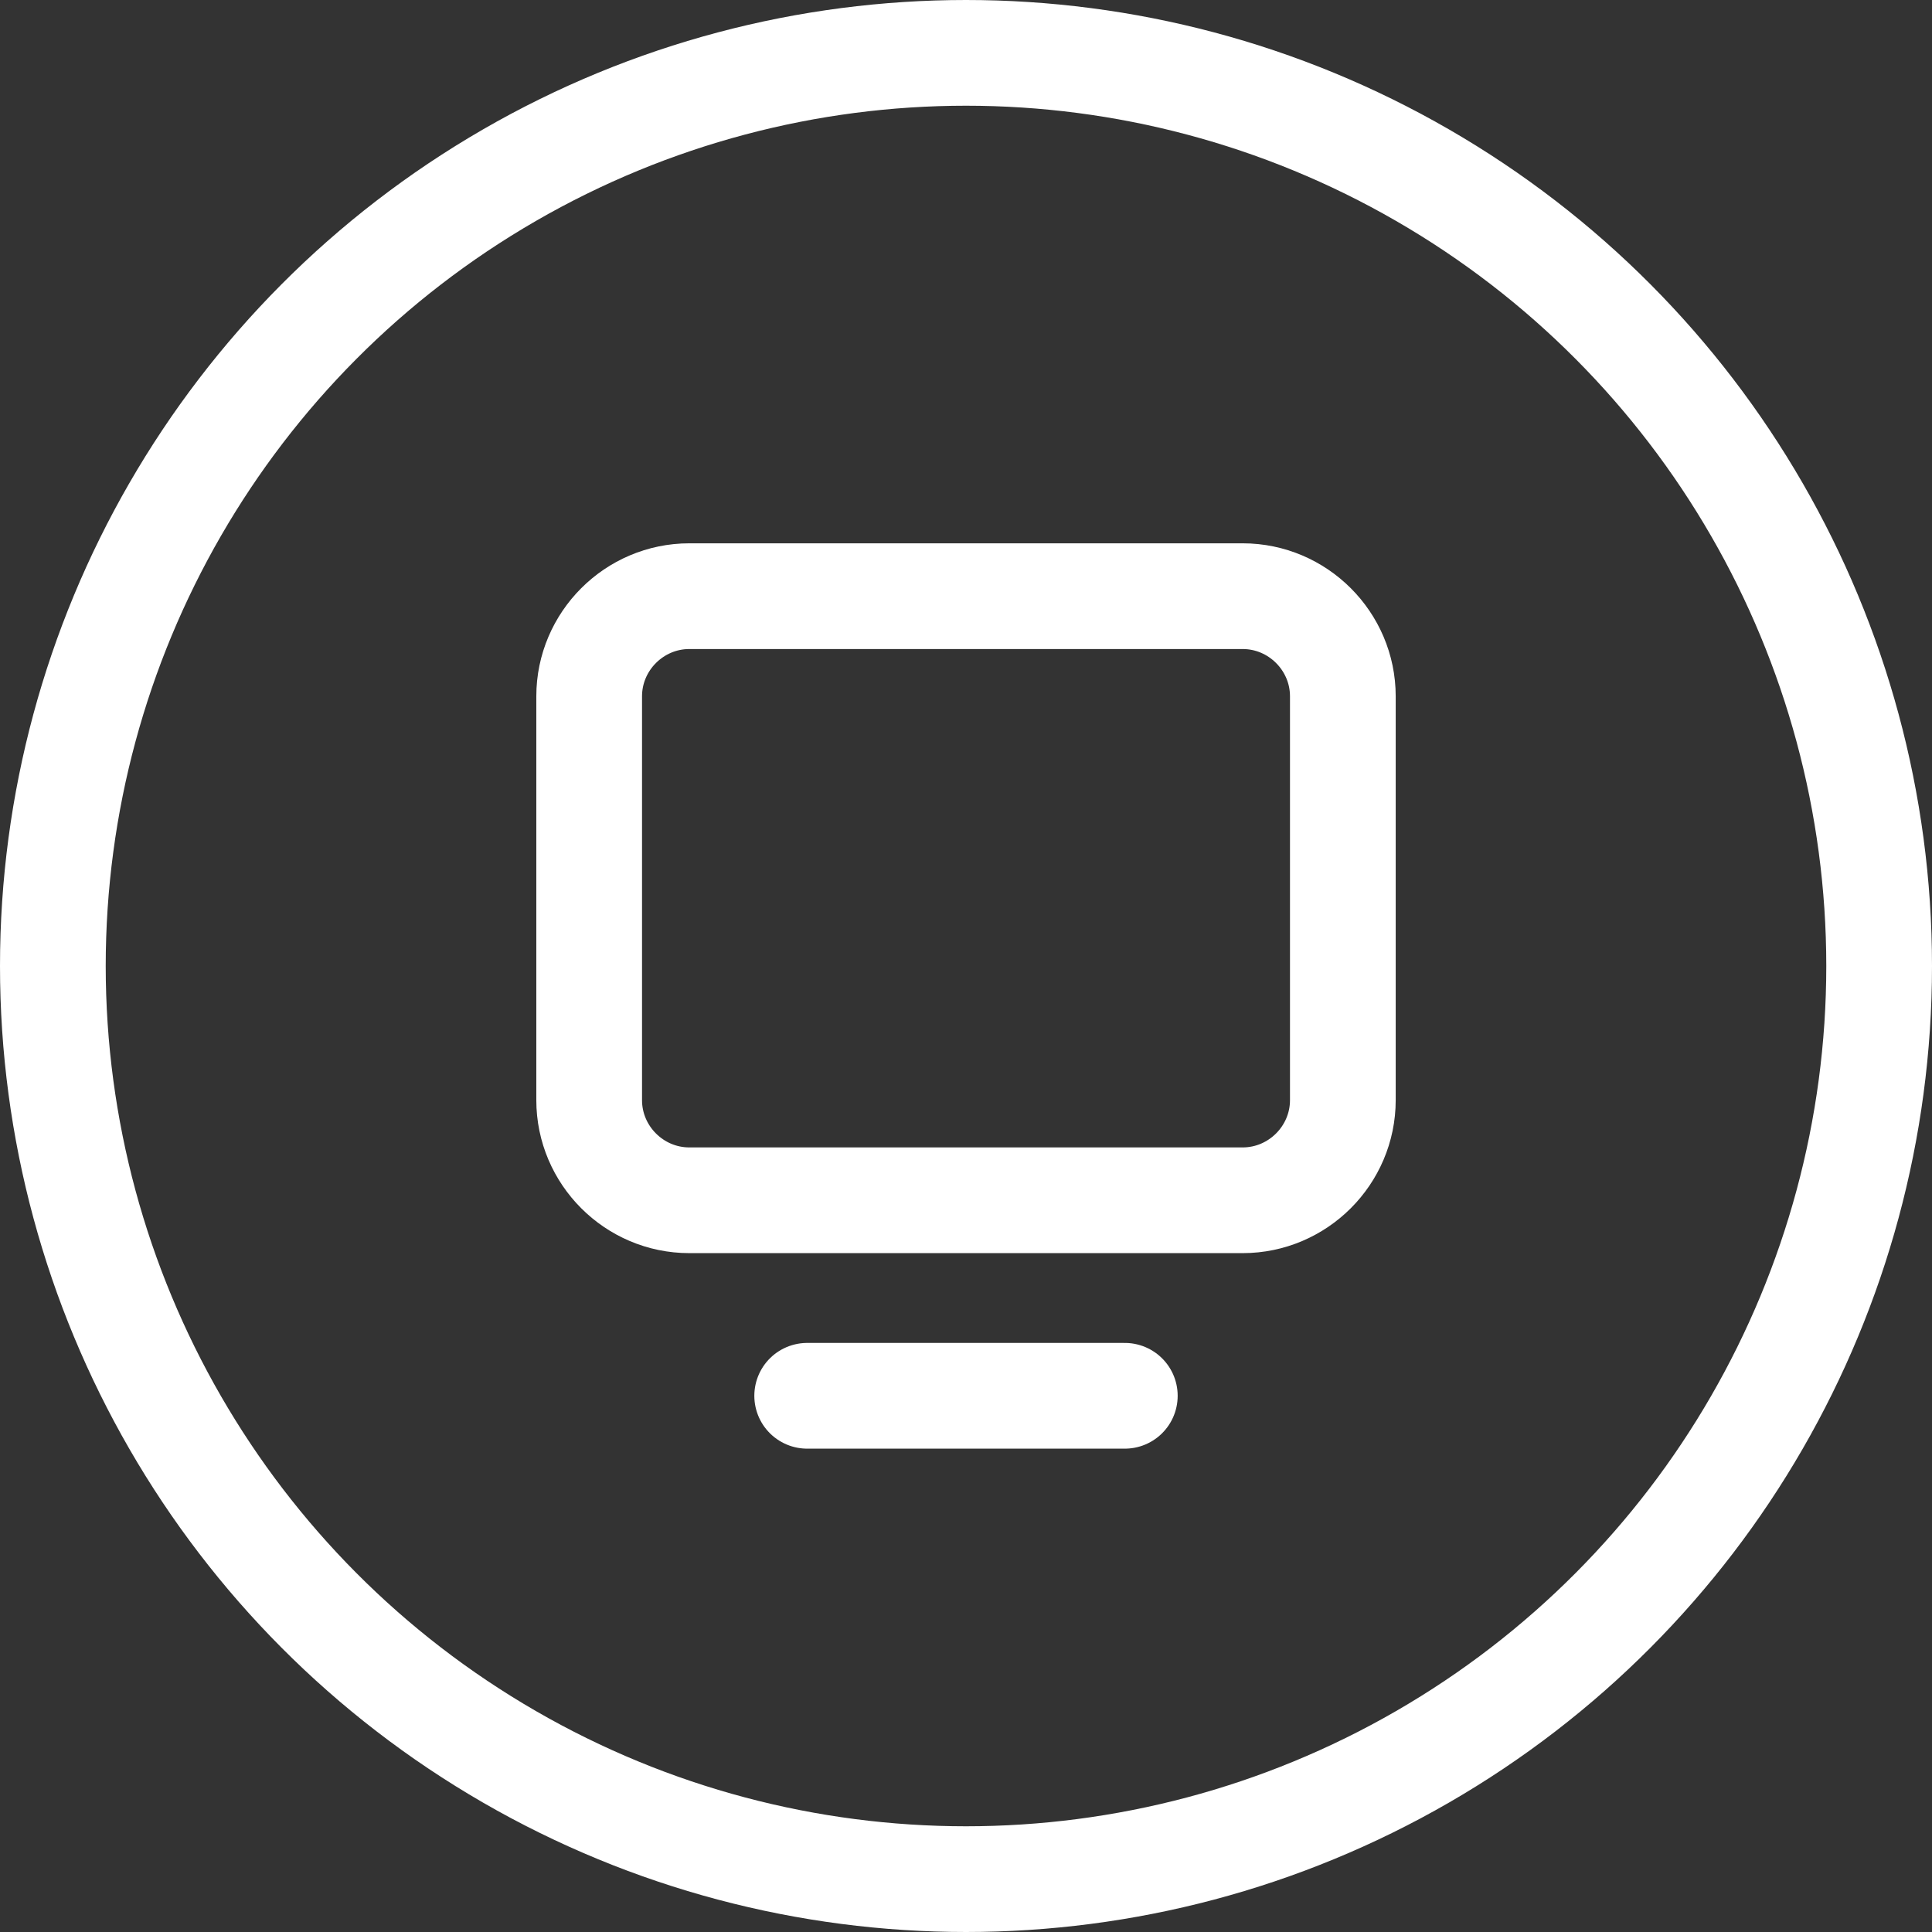
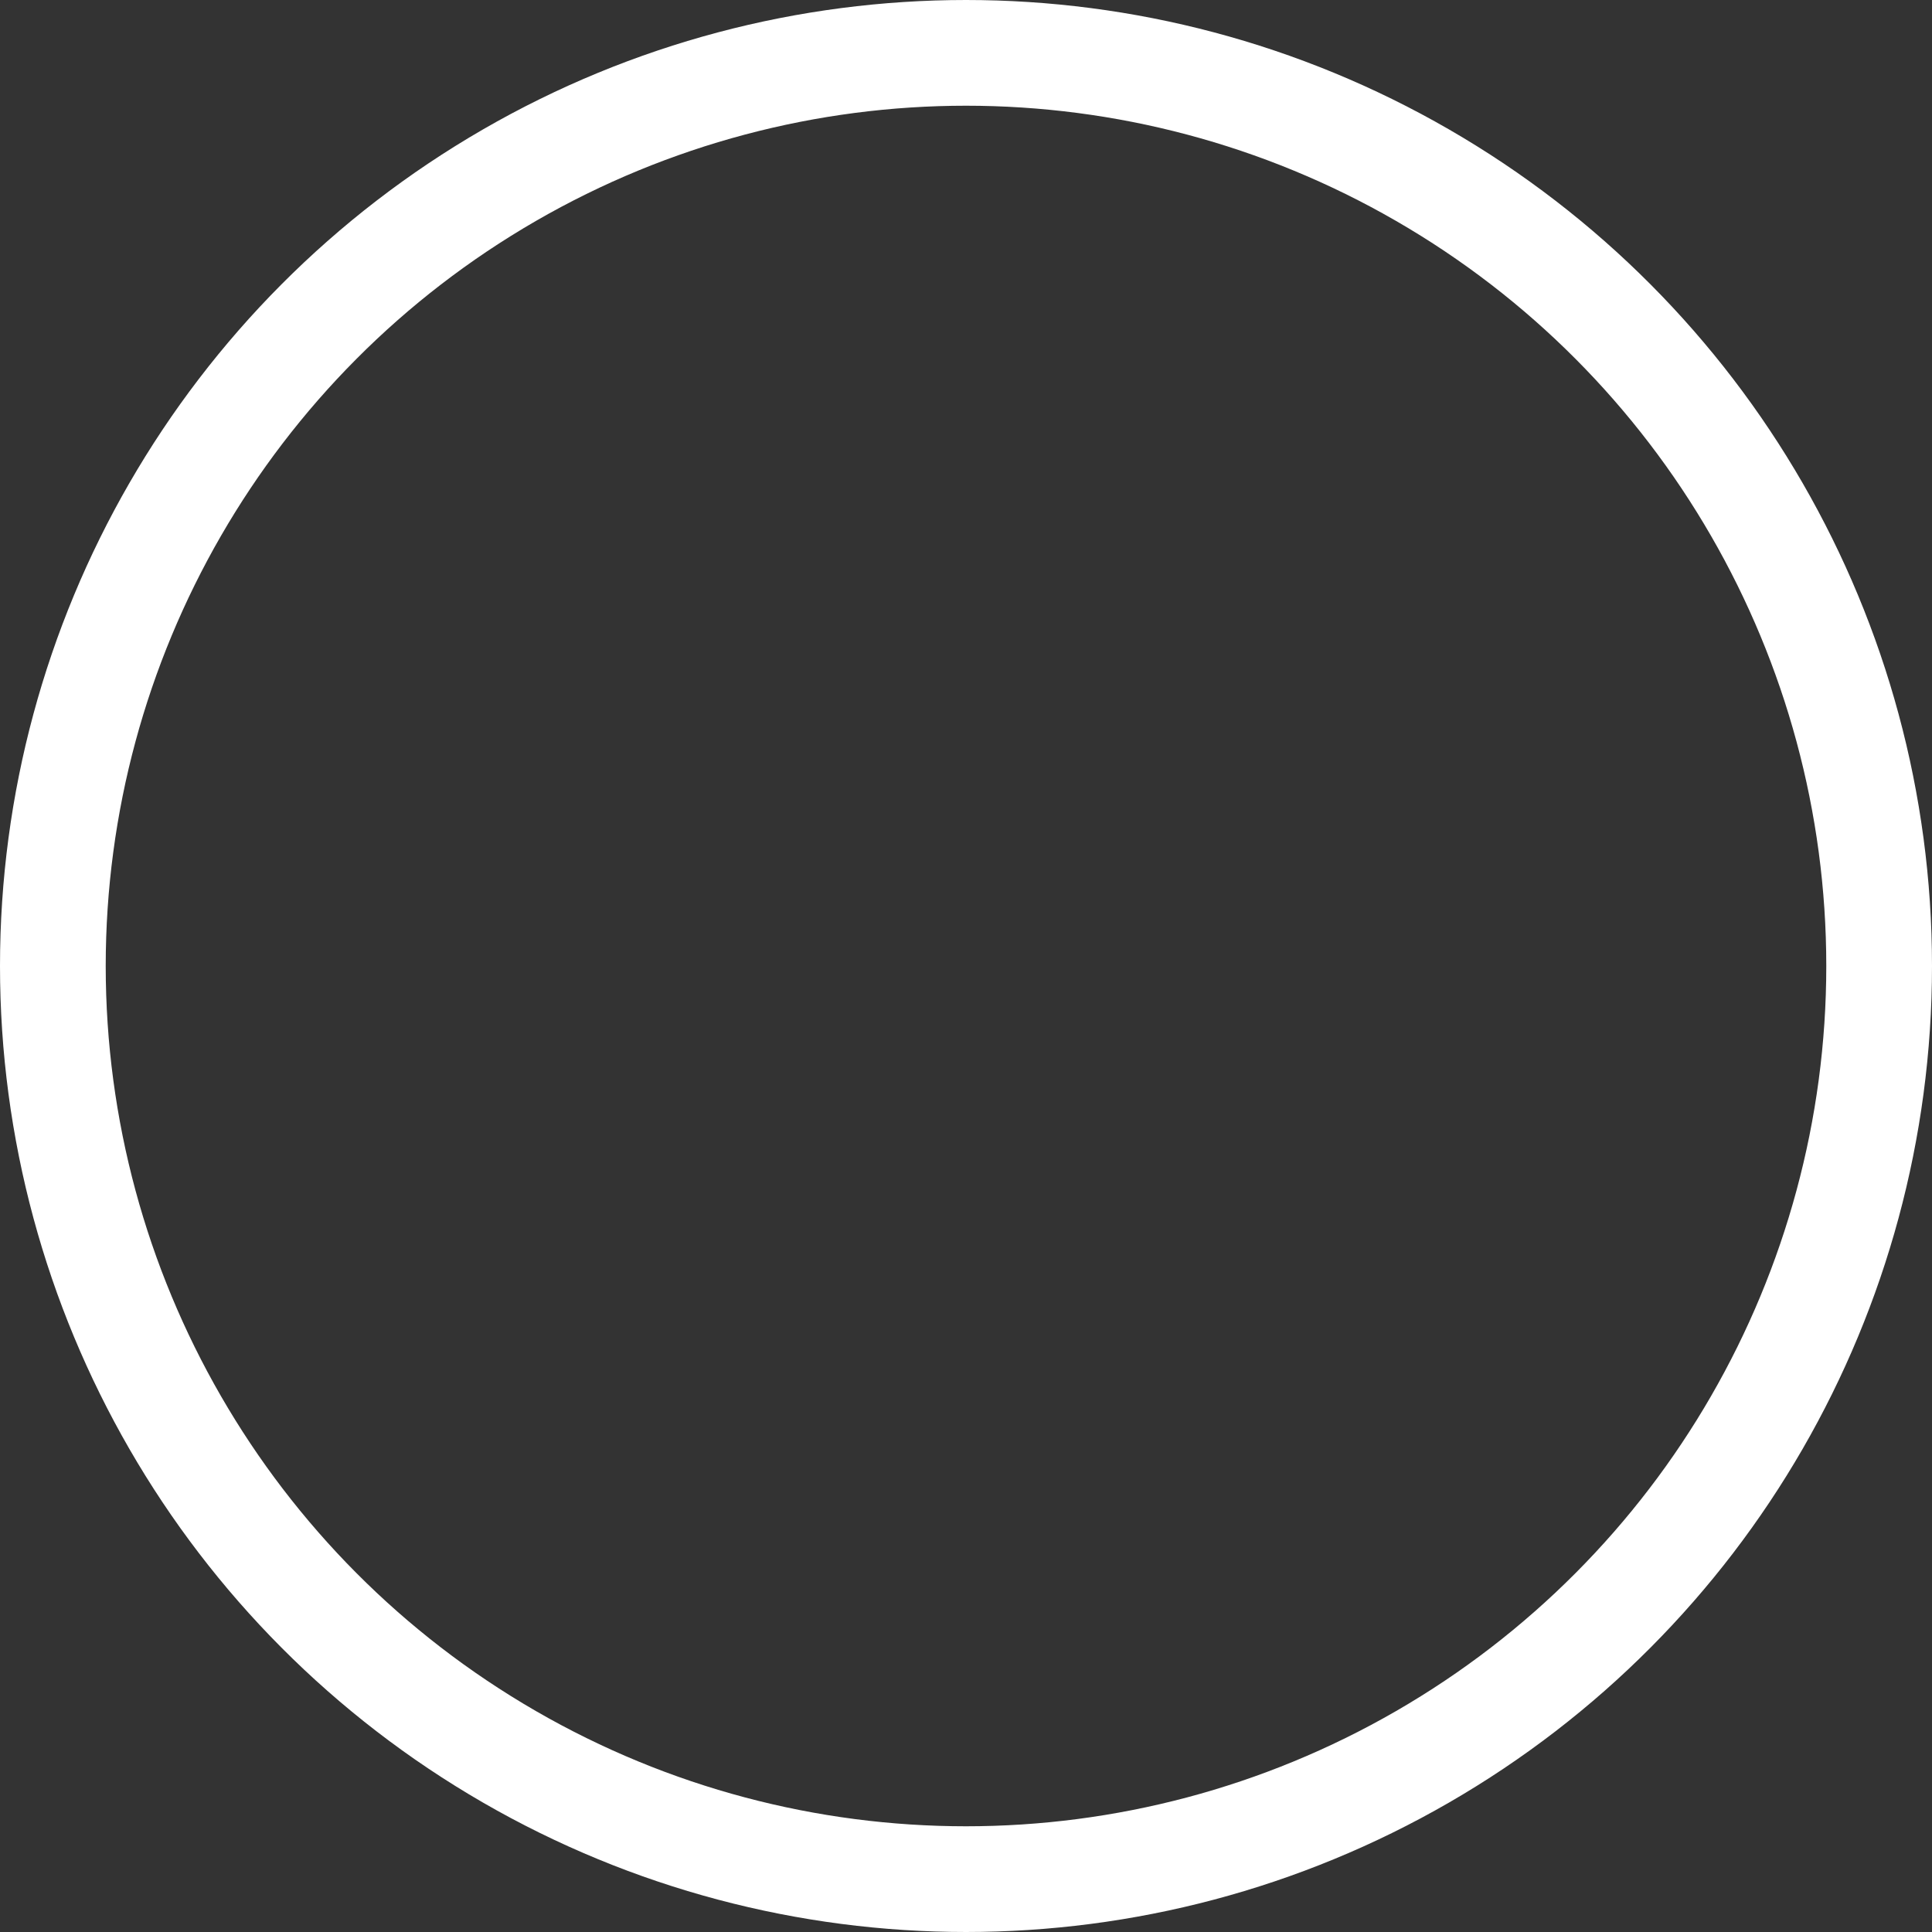
<svg xmlns="http://www.w3.org/2000/svg" xmlns:xlink="http://www.w3.org/1999/xlink" version="1.1" id="Vrstva_1" x="0px" y="0px" width="91.374px" height="91.374px" viewBox="0 0 91.374 91.374" enable-background="new 0 0 91.374 91.374" xml:space="preserve">
  <rect x="0" y="0" width="91.374" height="91.374" fill="#333333" stroke="none" />
  <g>
    <defs>
      <rect id="SVGID_1_" width="91.374" height="91.374" />
    </defs>
    <clipPath id="SVGID_2_">
      <use xlink:href="#SVGID_1_" overflow="visible" />
    </clipPath>
    <circle clip-path="url(#SVGID_2_)" fill="none" stroke="#FFFFFF" stroke-width="5" stroke-linecap="round" stroke-linejoin="round" stroke-miterlimit="10" cx="45.687" cy="45.687" r="43.187" />
-     <path clip-path="url(#SVGID_2_)" fill="none" stroke="#FFFFFF" stroke-width="5" stroke-linecap="round" stroke-linejoin="round" stroke-miterlimit="10" d="   M27.865,52.031V32.932c0-2.604,2.132-4.736,4.737-4.736h26.17c2.606,0,4.738,2.132,4.738,4.736v19.099   c0,2.604-2.132,4.736-4.738,4.736h-26.17C29.997,56.768,27.865,54.636,27.865,52.031z" />
-     <line clip-path="url(#SVGID_2_)" fill="none" stroke="#FFFFFF" stroke-width="5" stroke-linecap="round" stroke-linejoin="round" stroke-miterlimit="10" x1="38.176" y1="66.014" x2="53.198" y2="66.014" />
  </g>
</svg>